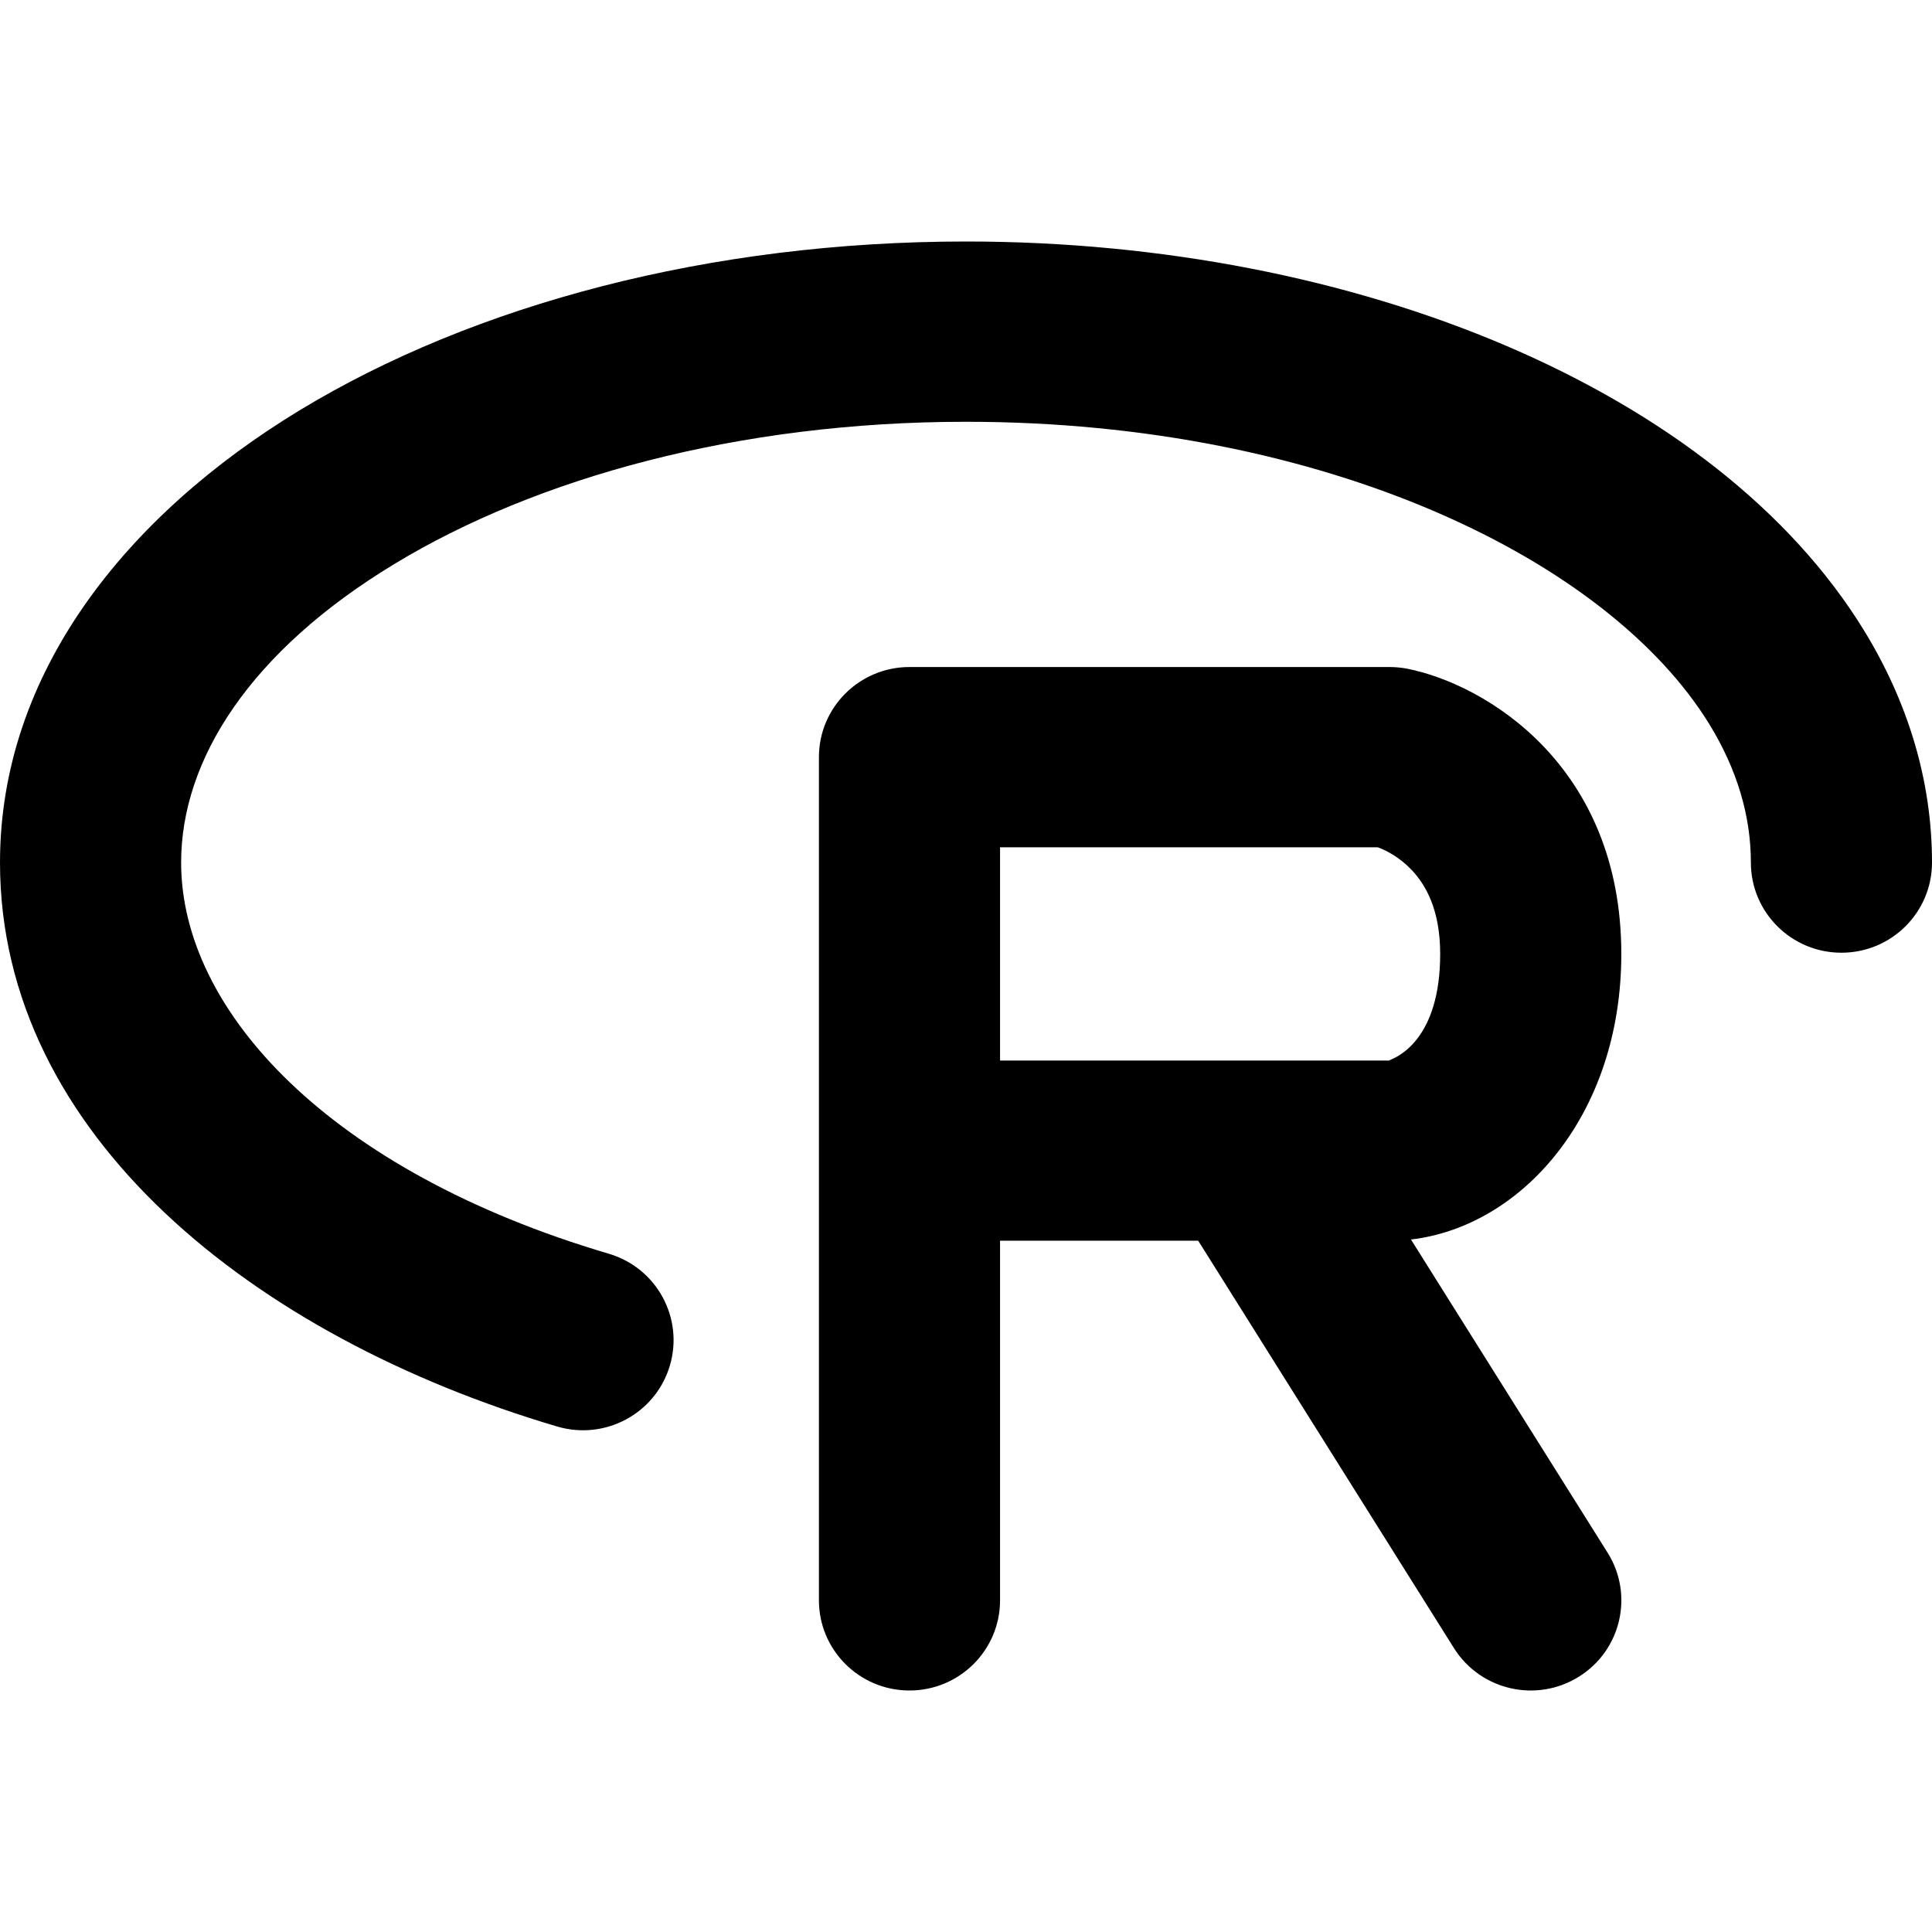
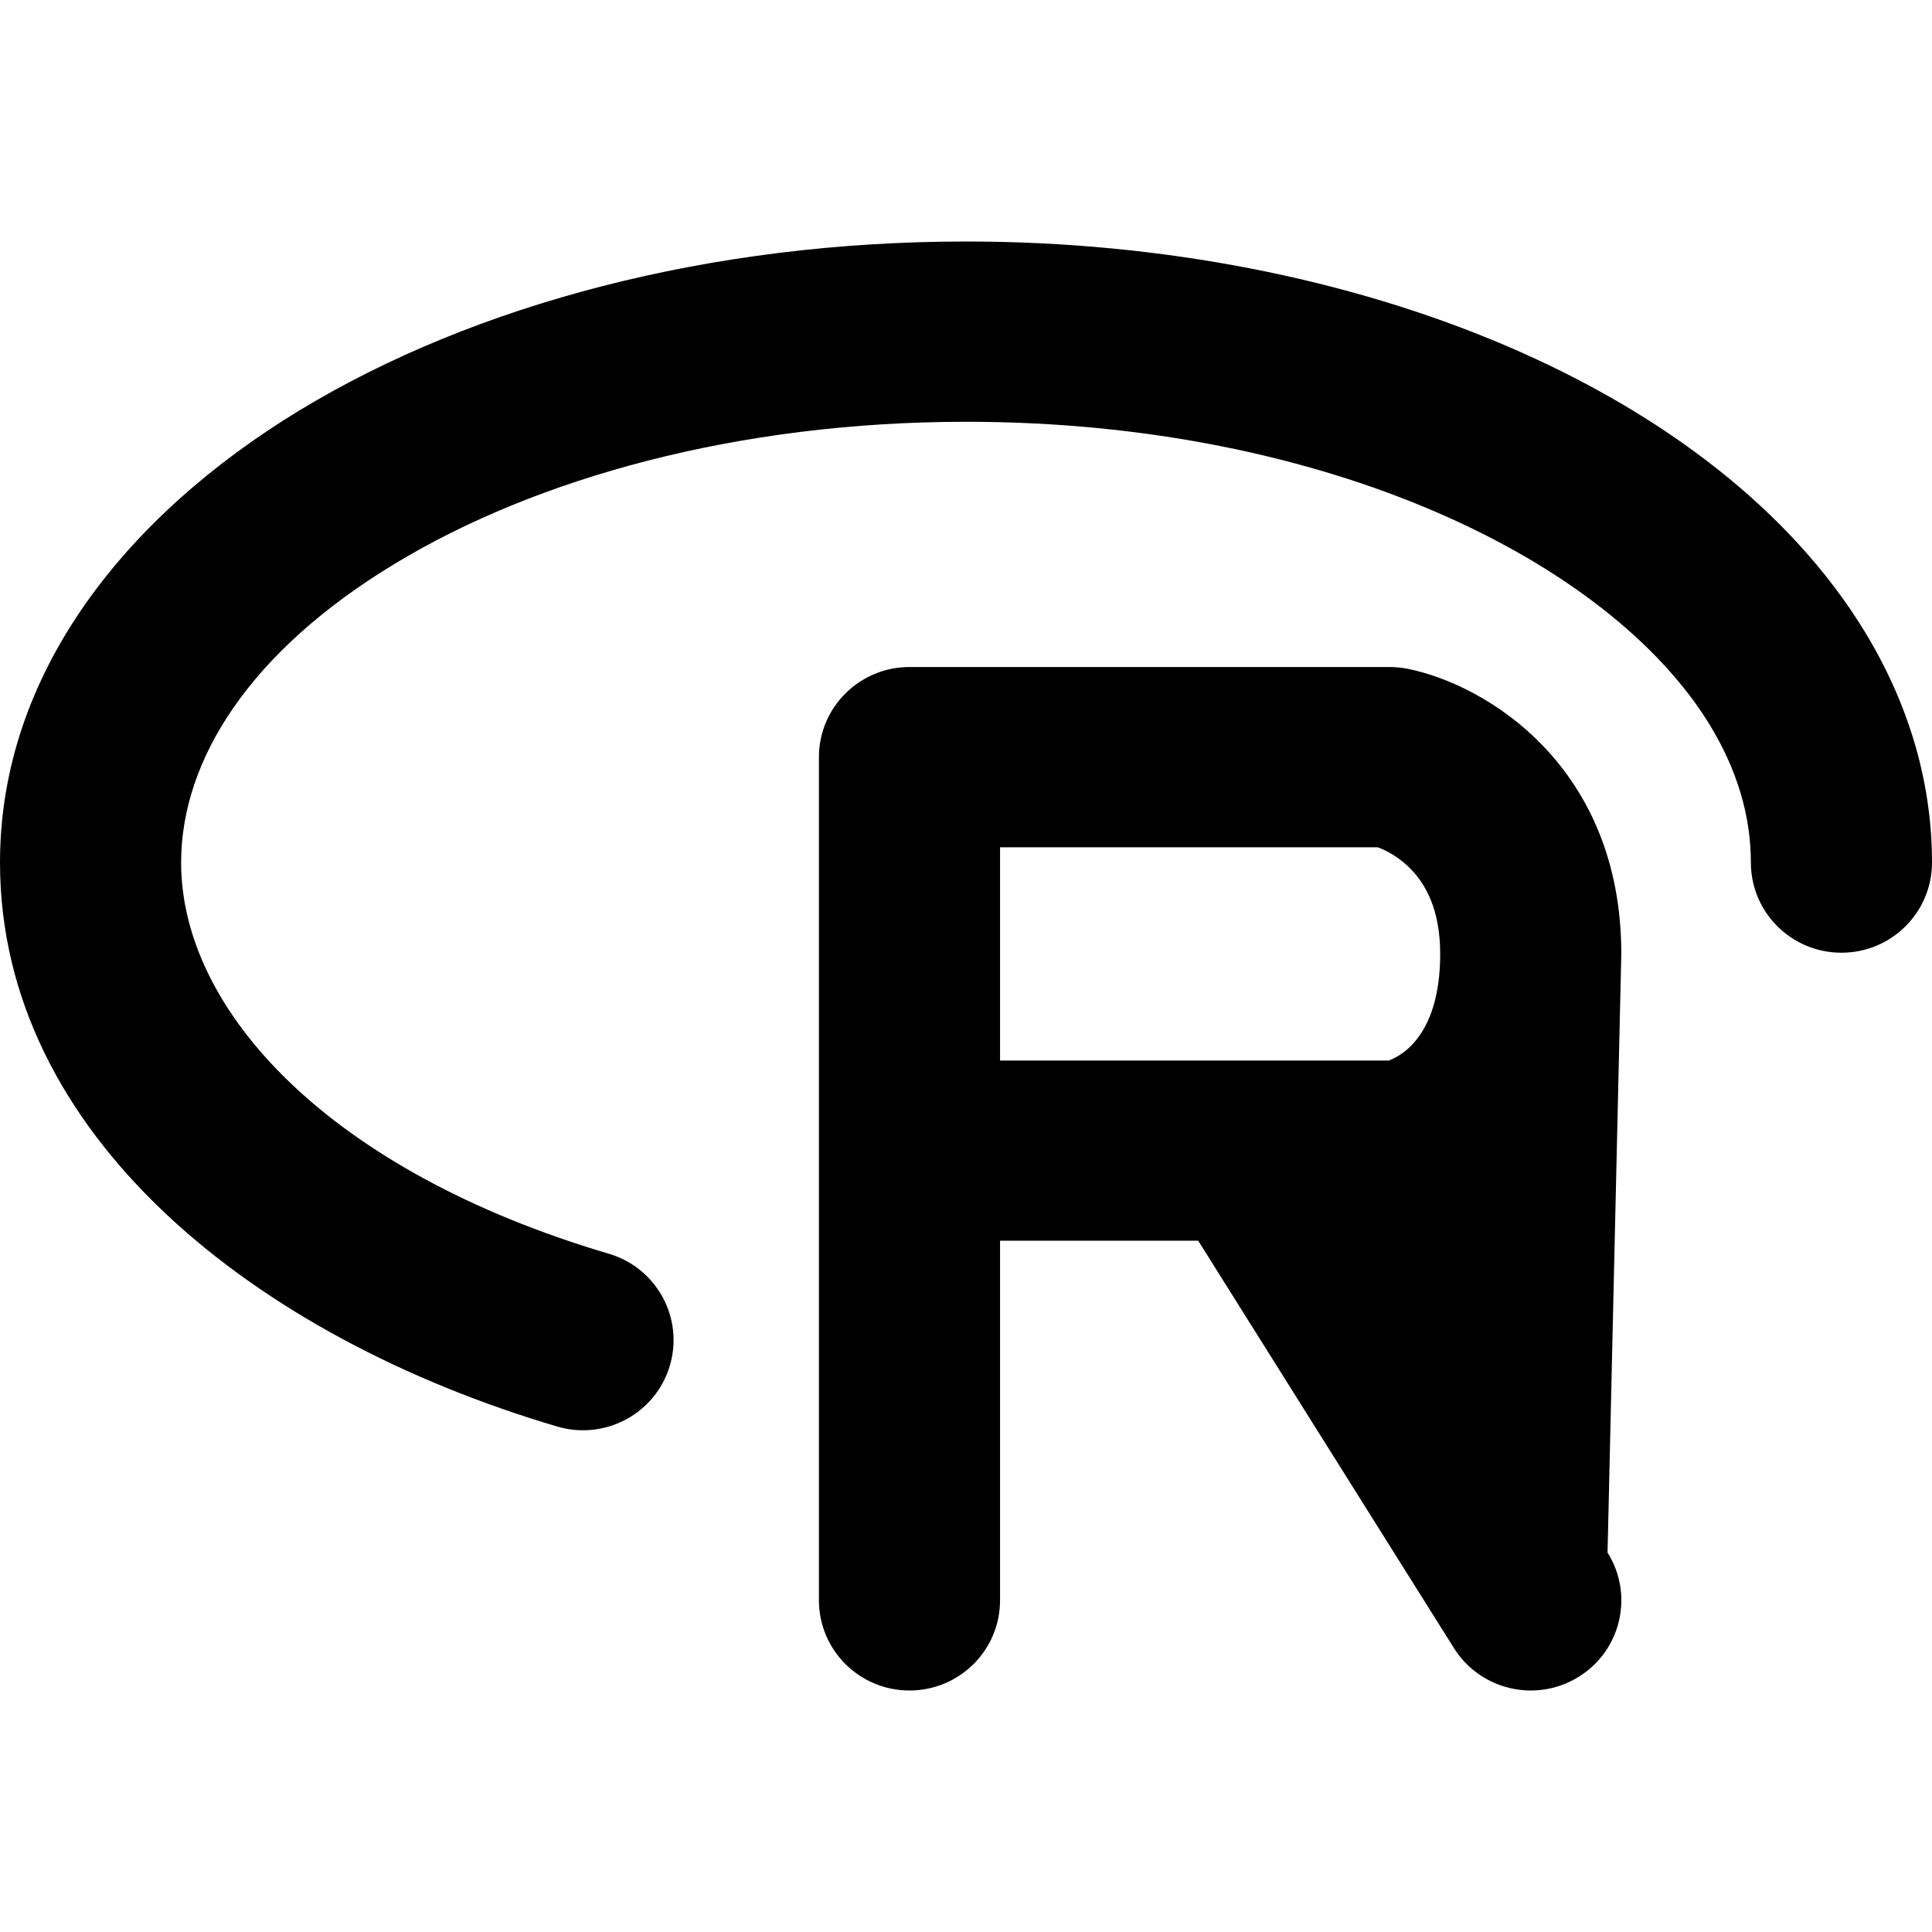
<svg xmlns="http://www.w3.org/2000/svg" width="800px" height="800px" viewBox="0 0 16 16" fill="none">
-   <path fill-rule="nonzero" clip-rule="nonzero" d="M3.264 4.672C2.074 5.393 1.5 6.289 1.5 7.143C1.5 8.368 2.724 9.698 5.042 10.383C5.439 10.5 5.665 10.916 5.547 11.311C5.429 11.706 5.012 11.931 4.615 11.814C2.104 11.072 0 9.396 0 7.143C0 5.57 1.049 4.267 2.483 3.397C3.931 2.519 5.883 2 8 2C11.245 2 14.218 3.235 15.437 5.221C15.793 5.802 16 6.452 16 7.143C16 7.556 15.664 7.89 15.25 7.89C14.836 7.89 14.5 7.556 14.5 7.143C14.5 6.757 14.386 6.373 14.157 5.999C13.323 4.641 10.984 3.493 8 3.493C6.113 3.493 4.44 3.958 3.264 4.672ZM6.782 6.27C6.782 5.858 7.118 5.524 7.532 5.524H11.508C11.557 5.524 11.607 5.529 11.655 5.538C12.306 5.668 13.427 6.343 13.427 7.9C13.427 9.241 12.596 10.159 11.685 10.265L13.313 12.858C13.533 13.207 13.426 13.668 13.075 13.886C12.724 14.105 12.261 13.999 12.041 13.649L9.923 10.275H8.282V13.253C8.282 13.666 7.946 14 7.532 14C7.118 14 6.782 13.666 6.782 13.253V6.27ZM8.282 8.783H11.508C11.503 8.783 11.506 8.781 11.515 8.777C11.578 8.751 11.927 8.602 11.927 7.9C11.927 7.531 11.805 7.326 11.692 7.206C11.592 7.1 11.48 7.042 11.41 7.017H8.282V8.783Z" fill="#000000" />
+   <path fill-rule="nonzero" clip-rule="nonzero" d="M3.264 4.672C2.074 5.393 1.5 6.289 1.5 7.143C1.5 8.368 2.724 9.698 5.042 10.383C5.439 10.5 5.665 10.916 5.547 11.311C5.429 11.706 5.012 11.931 4.615 11.814C2.104 11.072 0 9.396 0 7.143C0 5.57 1.049 4.267 2.483 3.397C3.931 2.519 5.883 2 8 2C11.245 2 14.218 3.235 15.437 5.221C15.793 5.802 16 6.452 16 7.143C16 7.556 15.664 7.89 15.25 7.89C14.836 7.89 14.5 7.556 14.5 7.143C14.5 6.757 14.386 6.373 14.157 5.999C13.323 4.641 10.984 3.493 8 3.493C6.113 3.493 4.44 3.958 3.264 4.672ZM6.782 6.27C6.782 5.858 7.118 5.524 7.532 5.524H11.508C11.557 5.524 11.607 5.529 11.655 5.538C12.306 5.668 13.427 6.343 13.427 7.9L13.313 12.858C13.533 13.207 13.426 13.668 13.075 13.886C12.724 14.105 12.261 13.999 12.041 13.649L9.923 10.275H8.282V13.253C8.282 13.666 7.946 14 7.532 14C7.118 14 6.782 13.666 6.782 13.253V6.27ZM8.282 8.783H11.508C11.503 8.783 11.506 8.781 11.515 8.777C11.578 8.751 11.927 8.602 11.927 7.9C11.927 7.531 11.805 7.326 11.692 7.206C11.592 7.1 11.48 7.042 11.41 7.017H8.282V8.783Z" fill="#000000" />
</svg>